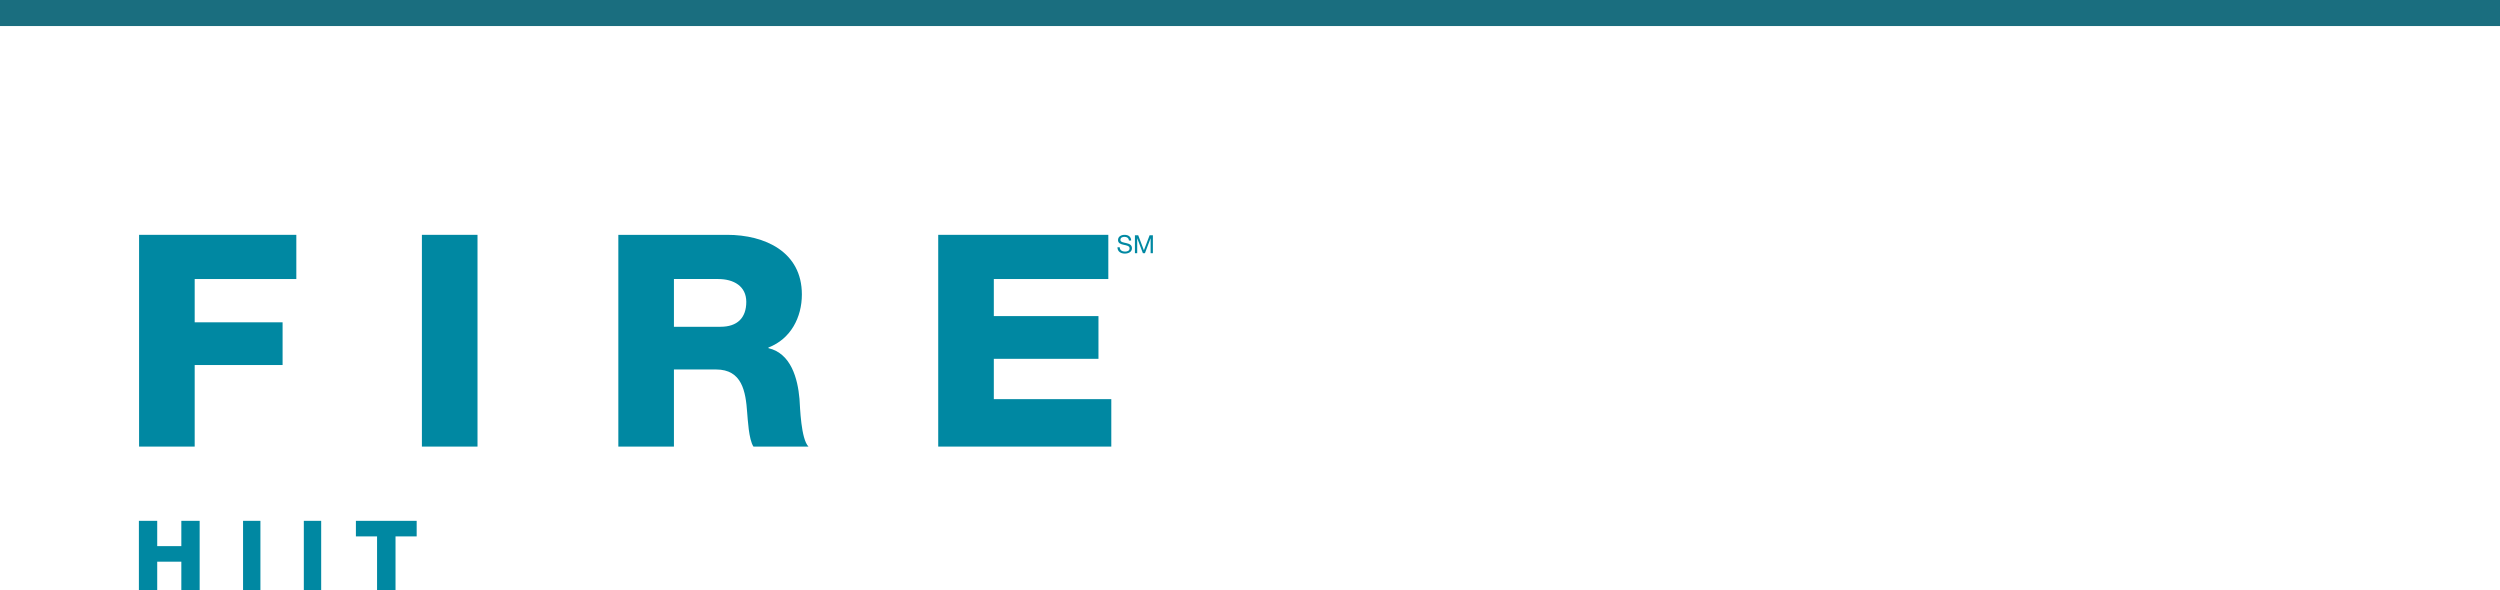
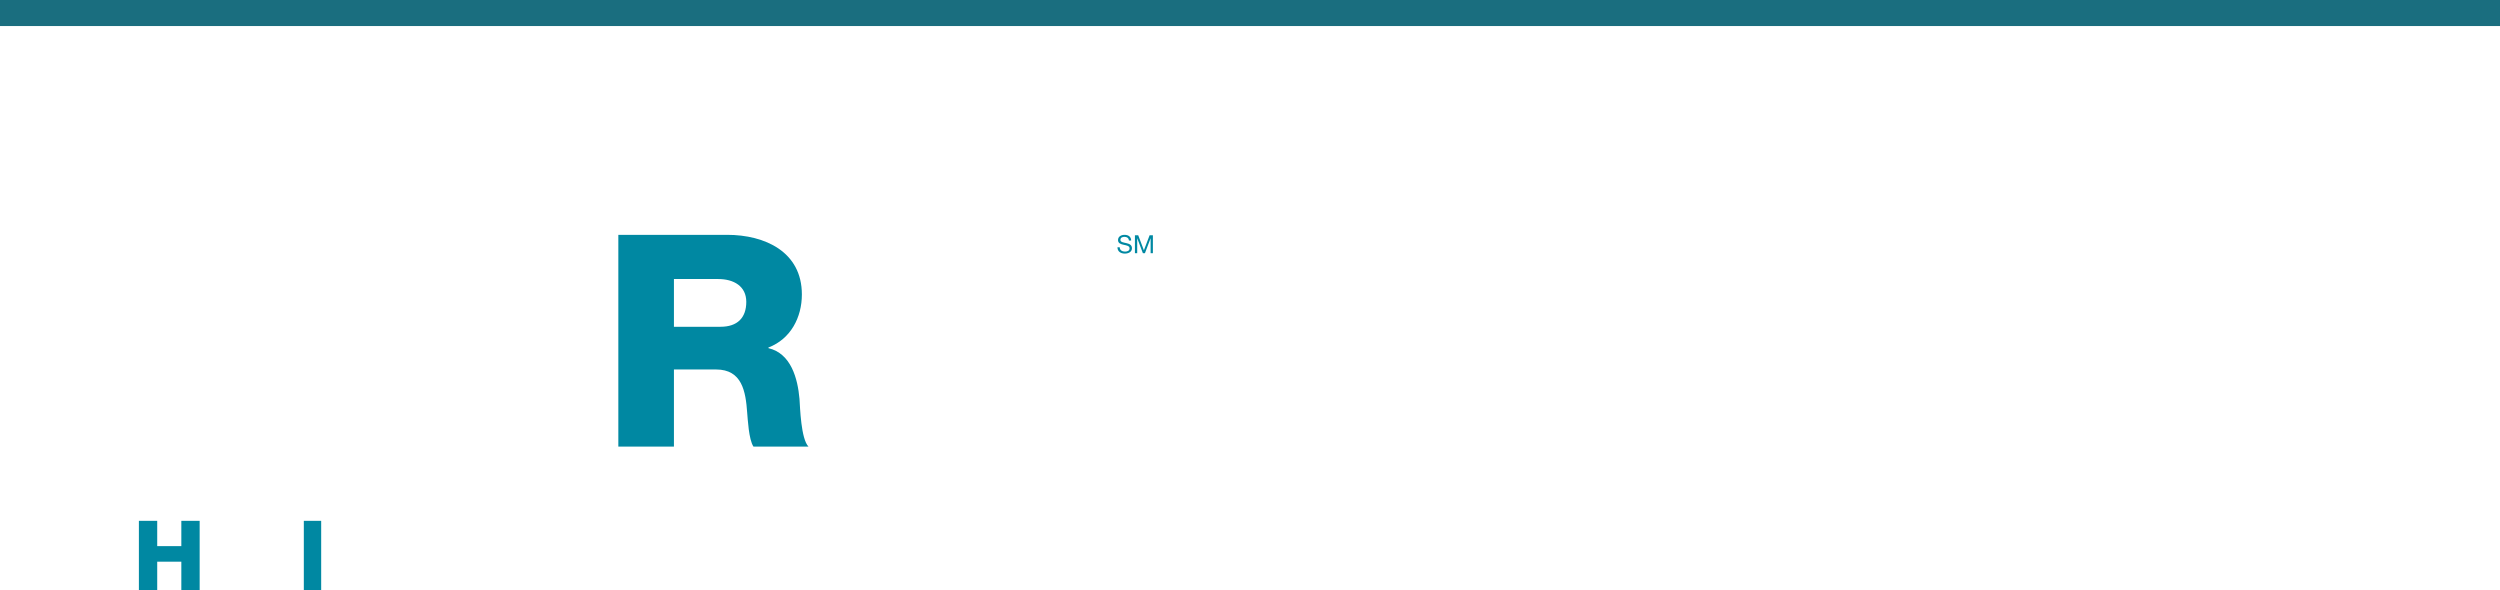
<svg xmlns="http://www.w3.org/2000/svg" width="288px" height="68px" viewBox="0 0 288 68" version="1.1">
  <title>FIRE_ClassCard_M</title>
  <desc>Created with Sketch.</desc>
  <defs />
  <g id="Page-1" stroke="none" stroke-width="1" fill="none" fill-rule="evenodd">
    <g id="myLT--&gt;-Life-Time-Event-&gt;-XS-&lt;544-Copy-6" transform="translate(-16, -2170)">
      <g id="Group-3" transform="translate(16, 1983)">
        <g id="FIRE_ClassCard_M" transform="translate(0, 187)">
          <g id="Group-20" transform="translate(16, 27)" fill="#0088A2">
            <polygon id="Fill-1" points="4.89 33 4.89 35.914 2.111 35.914 2.111 33 0 33 0 41 2.111 41 2.111 37.706 4.89 37.706 4.89 41 7 41 7 33" />
-             <polygon id="Fill-2" points="12 41 14 41 14 33 12 33" />
            <polygon id="Fill-3" points="19 41 21 41 21 33 19 33" />
-             <polygon id="Fill-4" points="25 33 25 34.793 27.437 34.793 27.437 41 29.564 41 29.564 34.793 32 34.793 32 33" />
            <g id="Group-19">
-               <polygon id="Fill-11" points="0.022 0.053 18.137 0.053 18.137 5.144 6.428 5.144 6.428 10.131 16.554 10.131 16.554 15.051 6.428 15.051 6.428 24.447 0.022 24.447" />
-               <polygon id="Fill-13" points="32.603 24.447 39.009 24.447 39.009 0.053 32.603 0.053" />
              <path d="M67.009,10.644 L61.637,10.644 L61.637,5.144 L66.734,5.144 C68.525,5.144 69.972,5.965 69.972,7.776 C69.972,9.62 68.938,10.644 67.009,10.644 M76.101,18.947 C75.895,16.623 75.138,13.719 72.521,13.105 L72.521,13.035 C75.102,12.045 76.376,9.551 76.376,6.921 C76.376,2.001 72.108,0.053 67.768,0.053 L55.232,0.053 L55.232,24.447 L61.637,24.447 L61.637,15.564 L66.494,15.564 C69.489,15.564 69.904,18.092 70.076,20.553 C70.144,21.235 70.246,23.626 70.797,24.447 L77.135,24.447 C76.273,23.559 76.171,19.971 76.101,18.947" id="Fill-15" />
-               <polygon id="Fill-16" points="92.083 0.053 111.678 0.053 111.678 5.144 98.488 5.144 98.488 9.414 110.543 9.414 110.543 14.336 98.488 14.336 98.488 18.981 112.022 18.981 112.022 24.447 92.083 24.447" />
              <path d="M114.053,0.707 C114.02,0.413 113.822,0.284 113.538,0.284 C113.305,0.284 113.072,0.37 113.072,0.637 C113.072,0.893 113.404,0.928 113.738,1.004 C114.07,1.079 114.402,1.194 114.402,1.599 C114.402,2.039 113.969,2.214 113.589,2.214 C113.123,2.214 112.73,1.988 112.73,1.486 L112.993,1.486 C112.993,1.833 113.285,1.983 113.598,1.983 C113.85,1.983 114.126,1.906 114.126,1.607 C114.126,1.325 113.794,1.275 113.462,1.204 C113.131,1.131 112.796,1.036 112.796,0.657 C112.796,0.239 113.171,0.054 113.548,0.054 C113.974,0.054 114.298,0.254 114.313,0.707 L114.053,0.707 Z" id="Fill-17" />
              <polygon id="Fill-18" points="116.435 0.102 115.776 1.834 115.123 0.102 114.743 0.102 114.743 2.166 115.006 2.166 115.006 0.452 115.011 0.452 115.66 2.166 115.898 2.166 116.547 0.452 116.552 0.452 116.552 2.166 116.813 2.166 116.813 0.102" />
            </g>
          </g>
          <rect id="Rectangle-8" fill="#1A6E7F" fill-rule="nonzero" x="0" y="0" width="288" height="3" />
        </g>
      </g>
    </g>
  </g>
</svg>